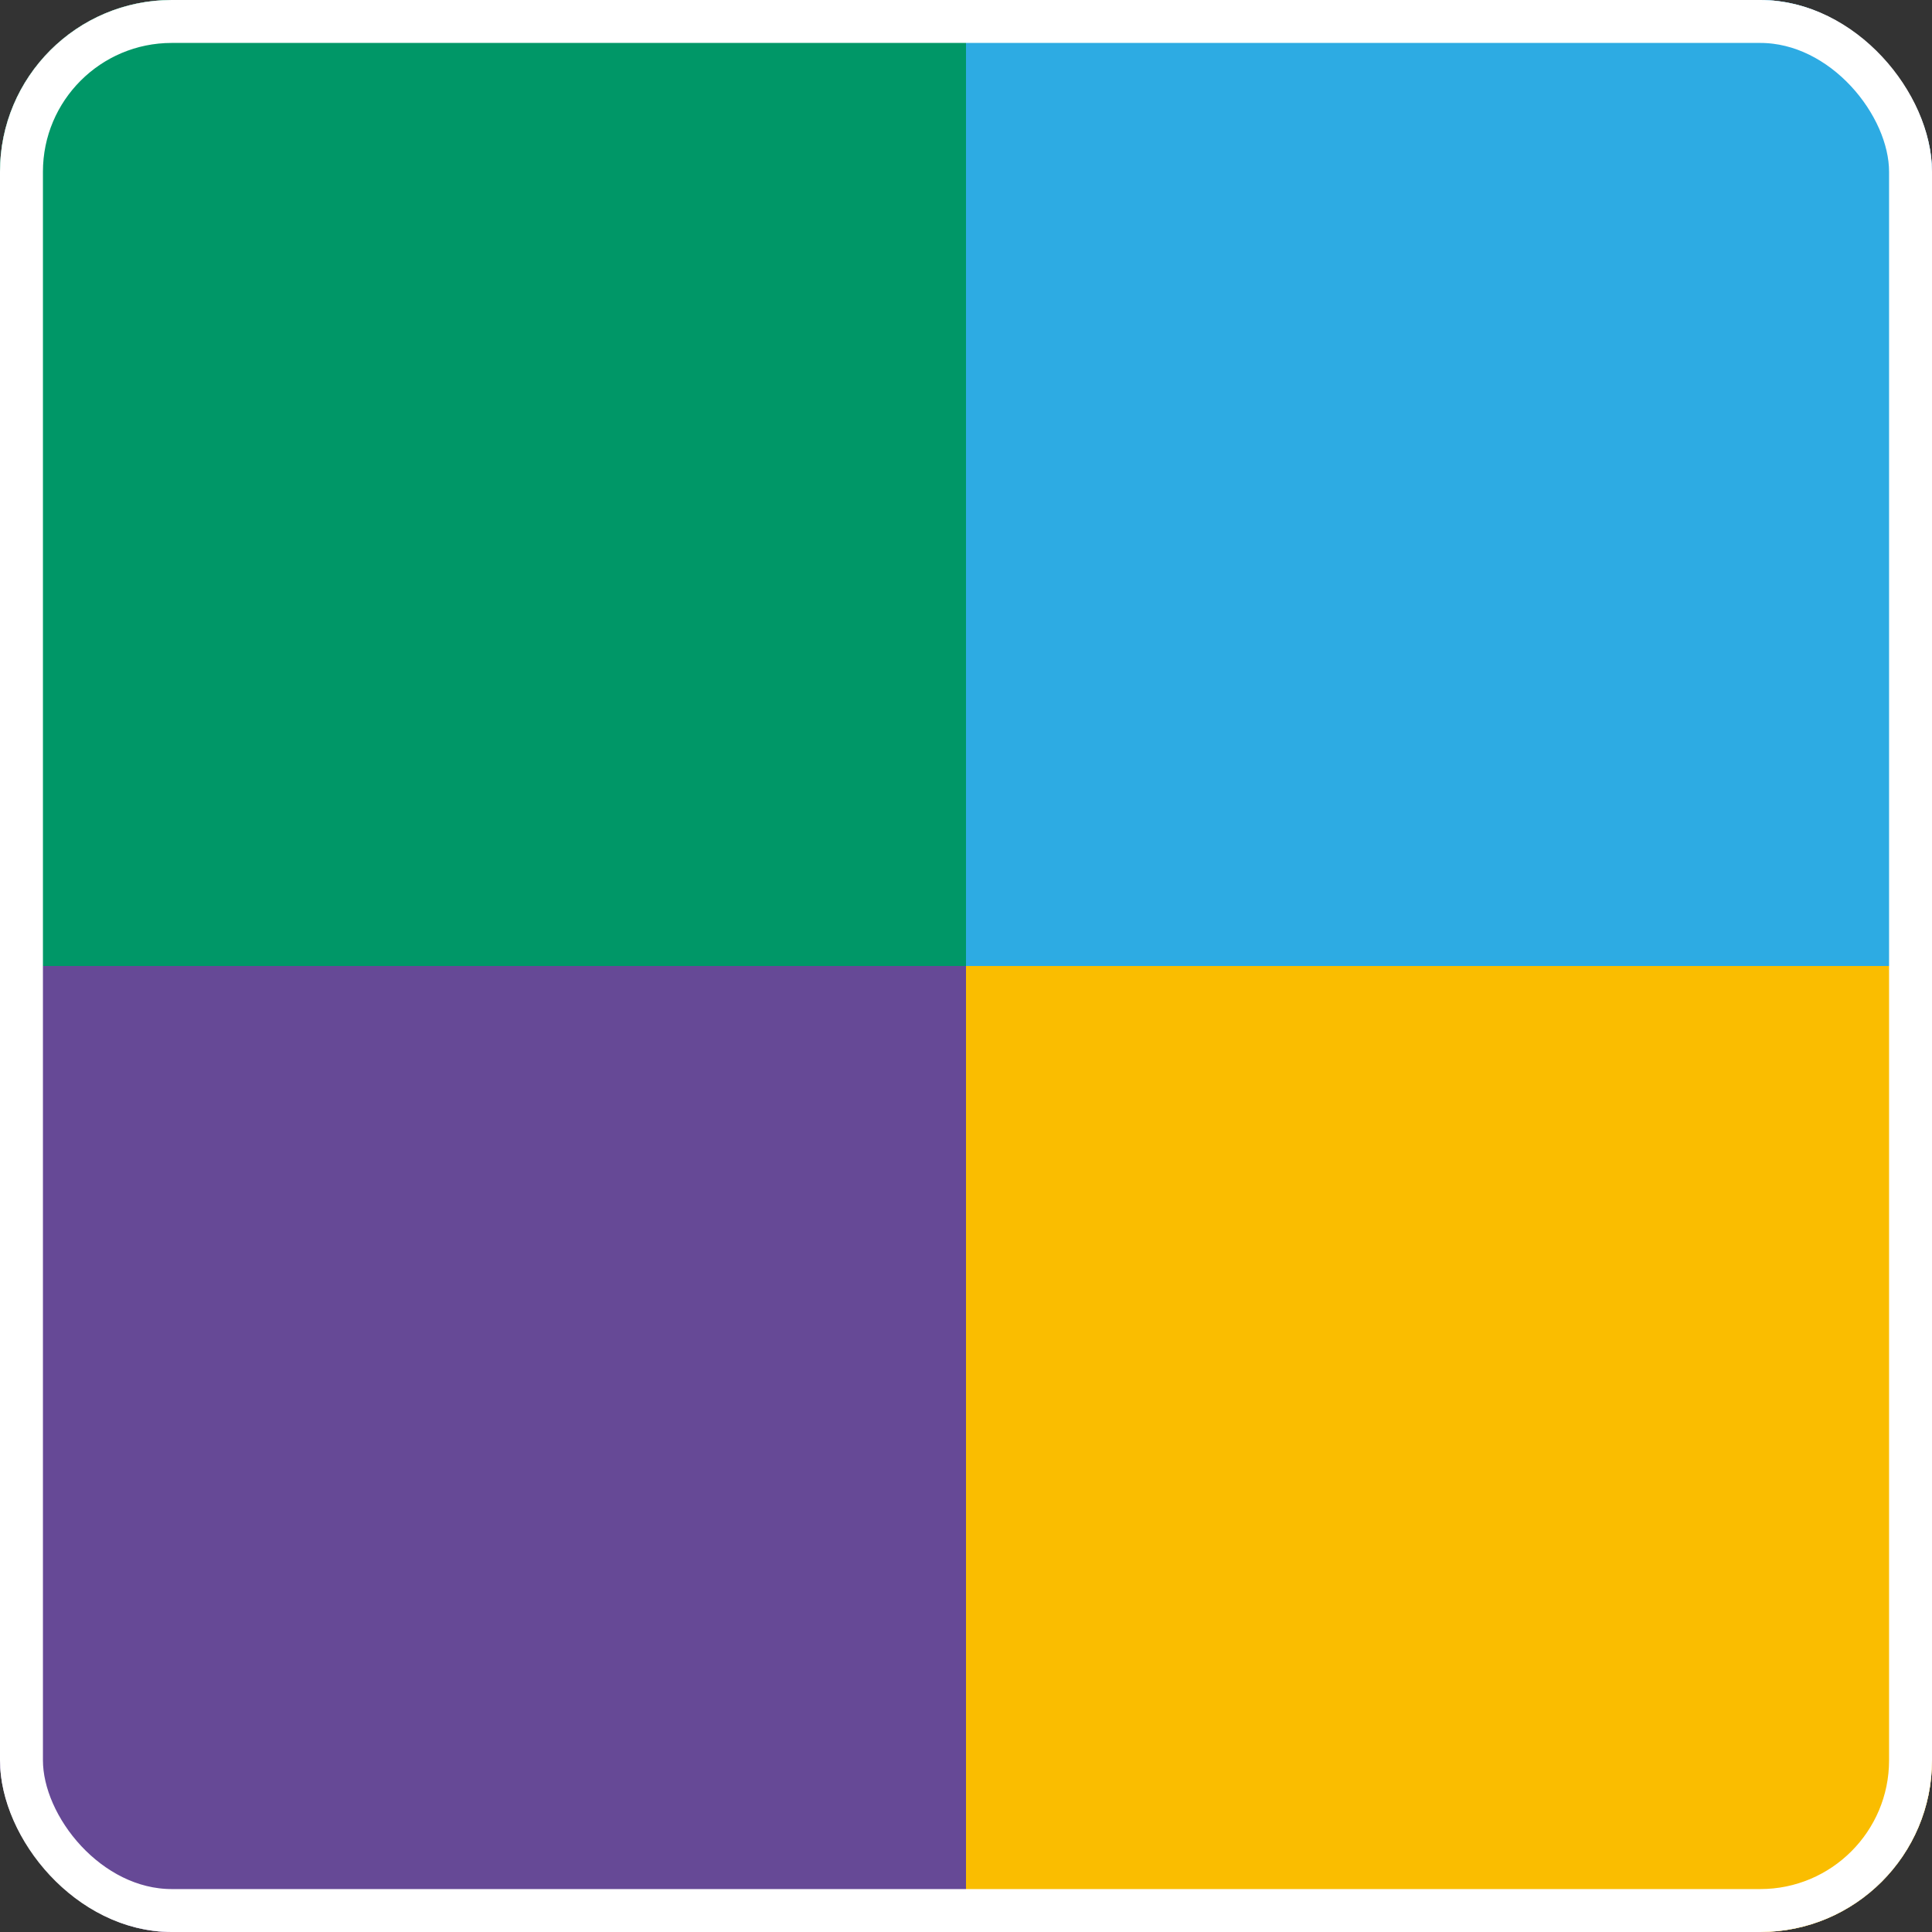
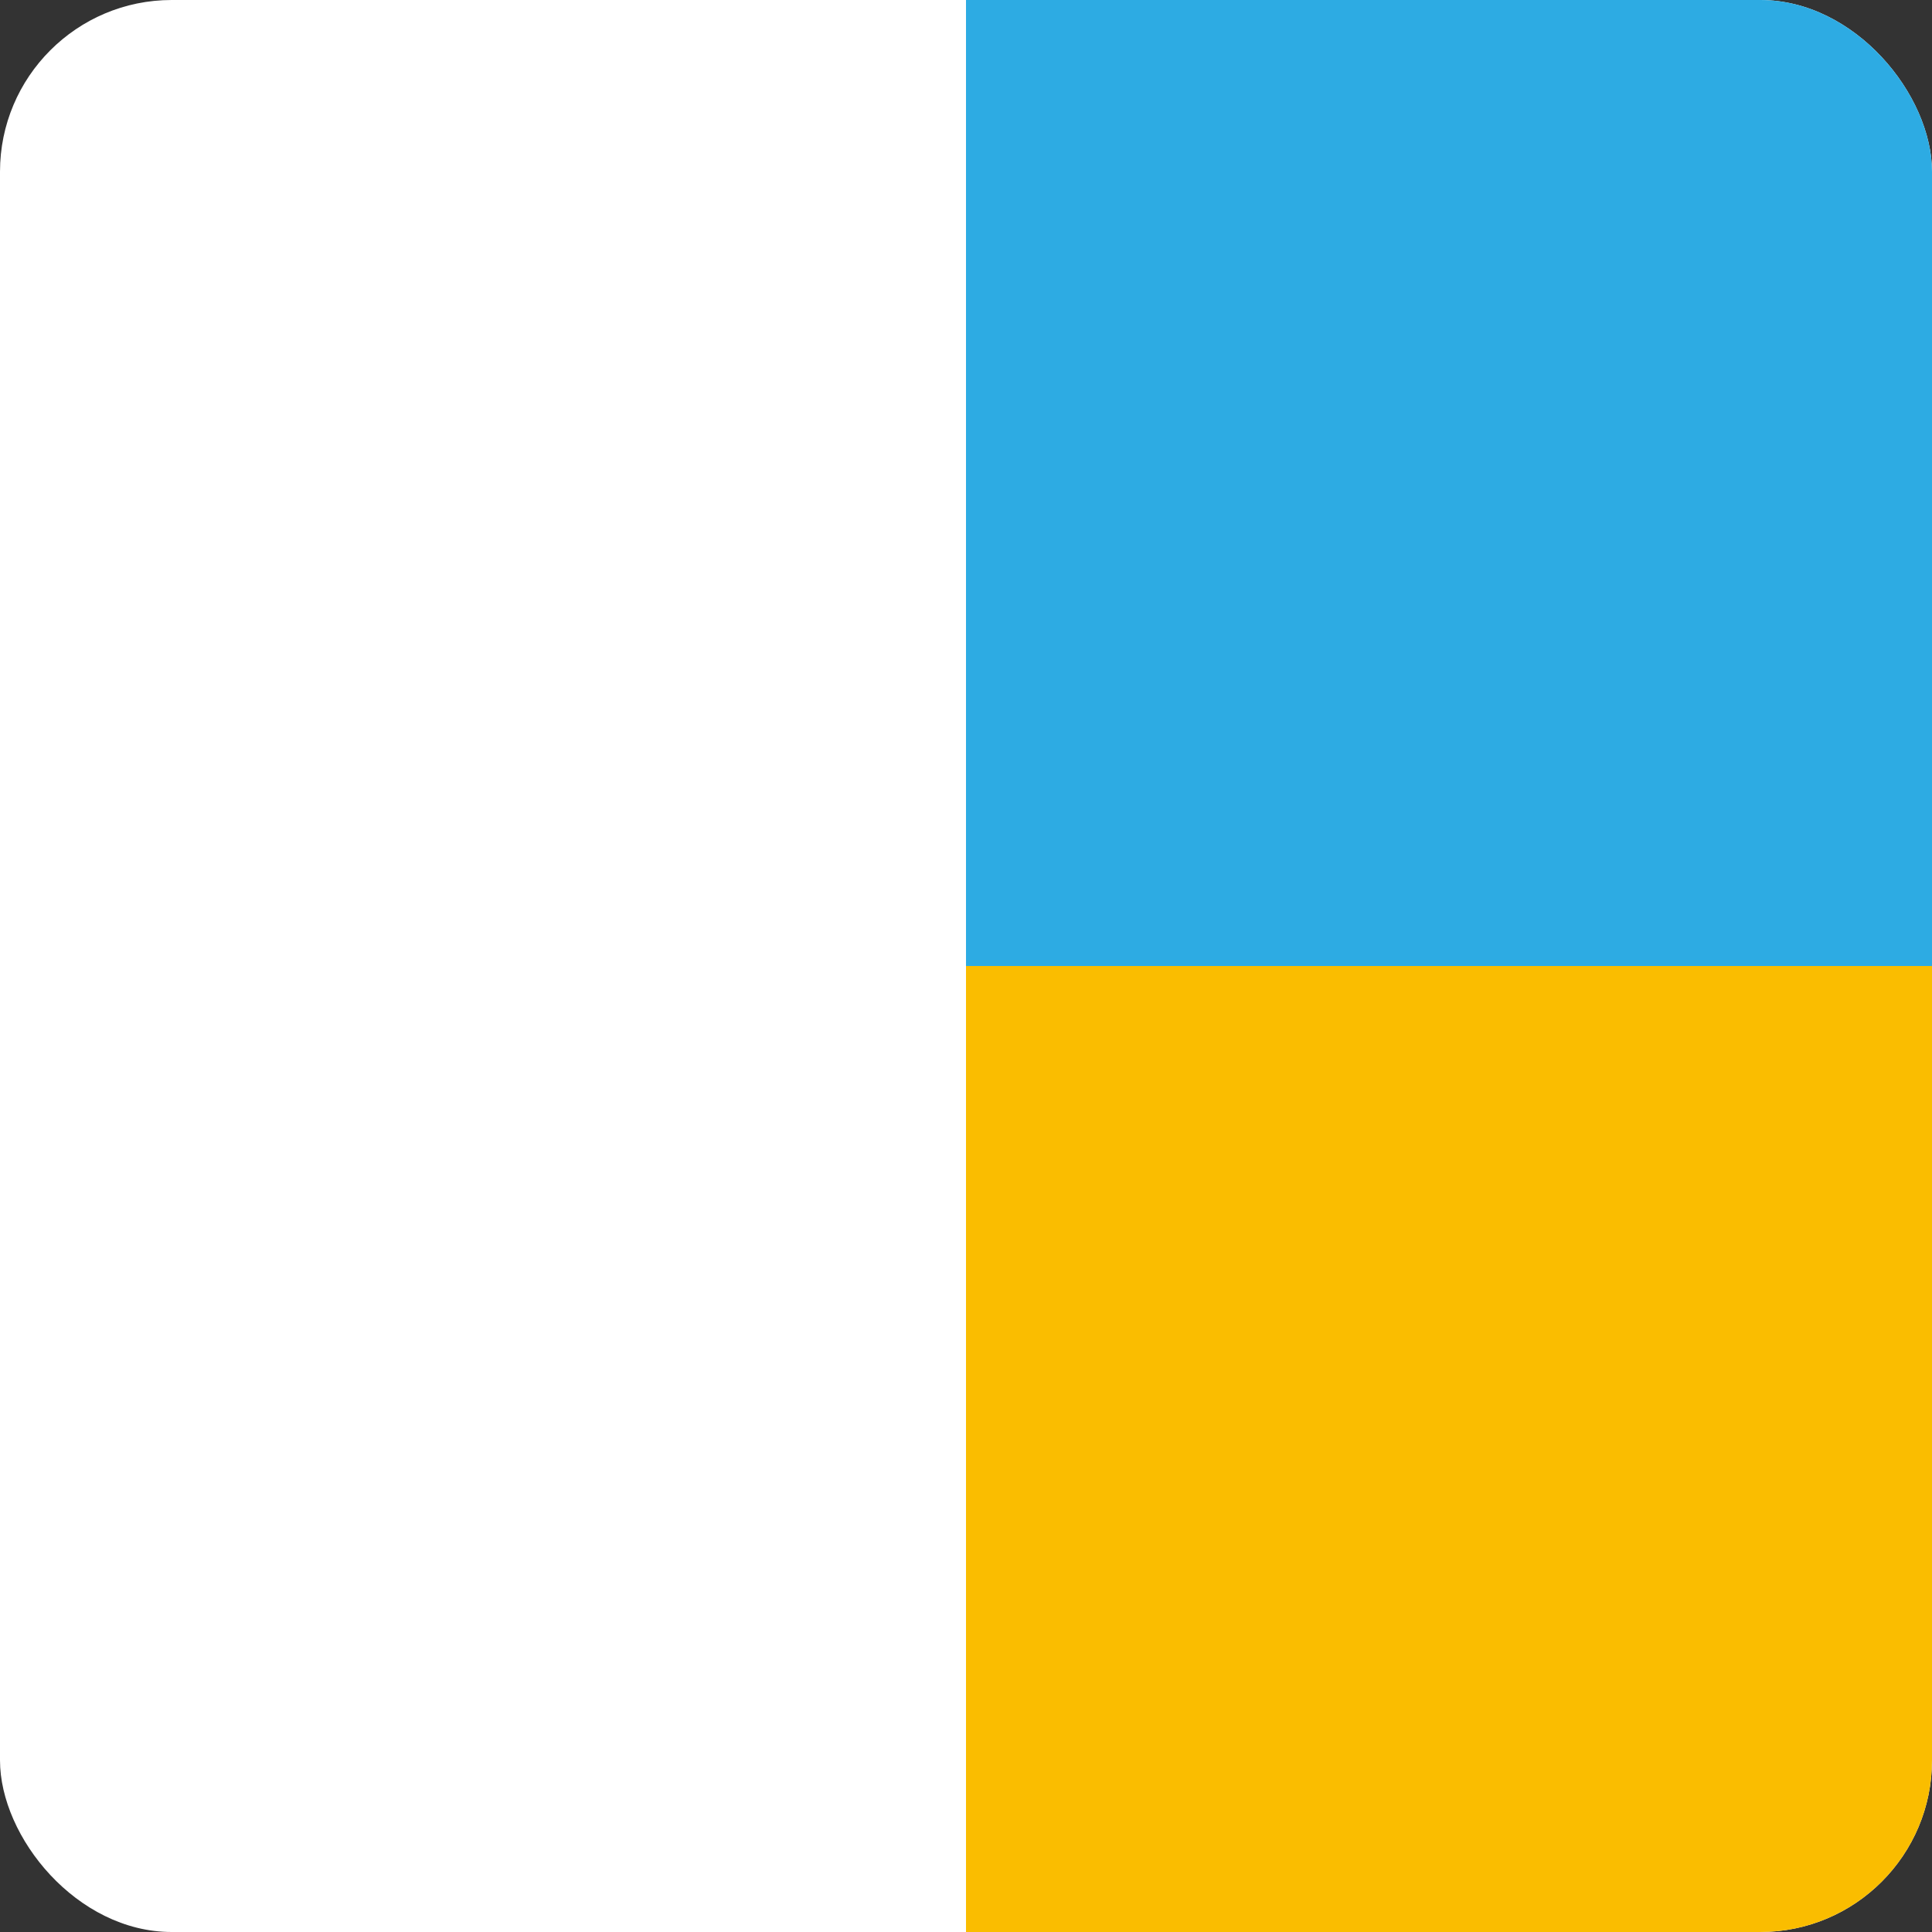
<svg xmlns="http://www.w3.org/2000/svg" width="90" height="90" viewBox="0 0 90 90" fill="none">
  <rect x="0" y="0" width="90" height="90" fill="#333333" stroke="none" />
  <g clip-path="url(#clip0_3712_21520)">
    <rect width="90" height="90" rx="8" fill="white" />
-     <rect width="45" height="45" fill="#009767" />
    <rect width="45" height="45" transform="translate(45)" fill="#2DABE3" />
-     <rect width="45" height="45" transform="translate(0 45)" fill="#664996" />
    <rect width="45" height="45" transform="translate(45 45)" fill="#FABD00" />
  </g>
-   <rect x="1" y="1" width="88" height="88" rx="7" stroke="white" stroke-width="2" />
  <defs>
    <clipPath id="clip0_3712_21520">
      <rect width="90" height="90" rx="8" fill="white" />
    </clipPath>
  </defs>
</svg>